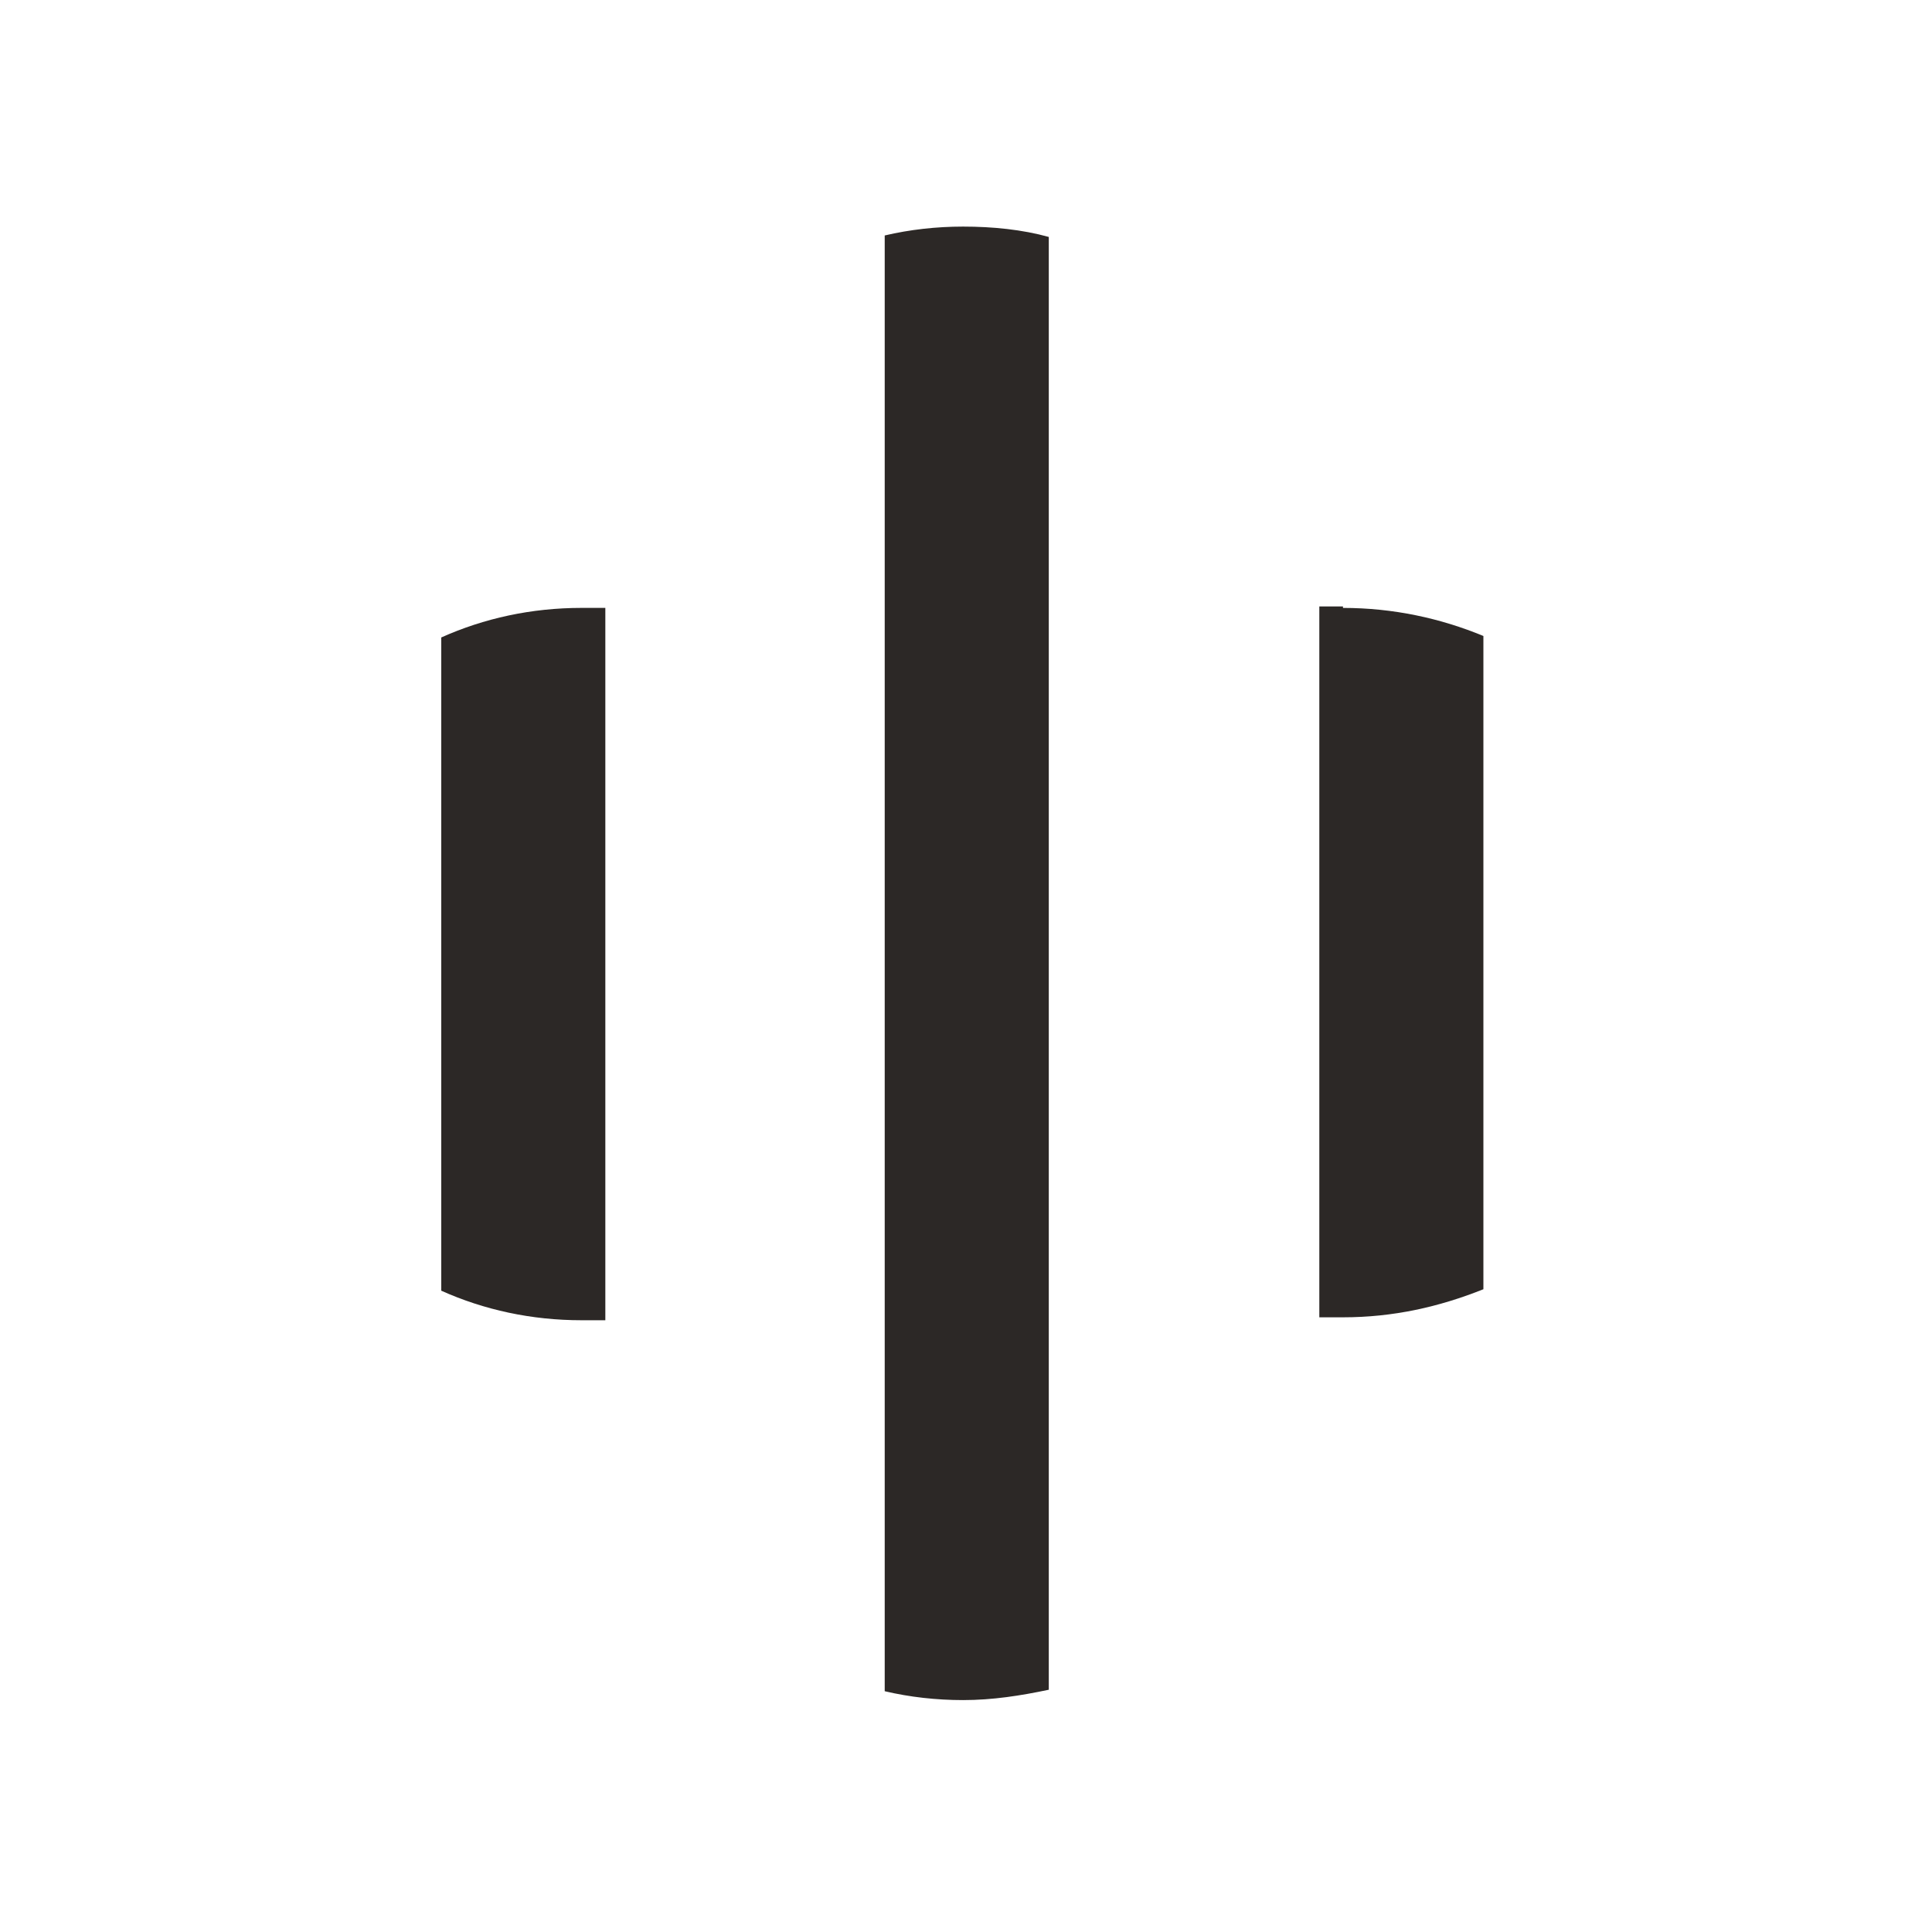
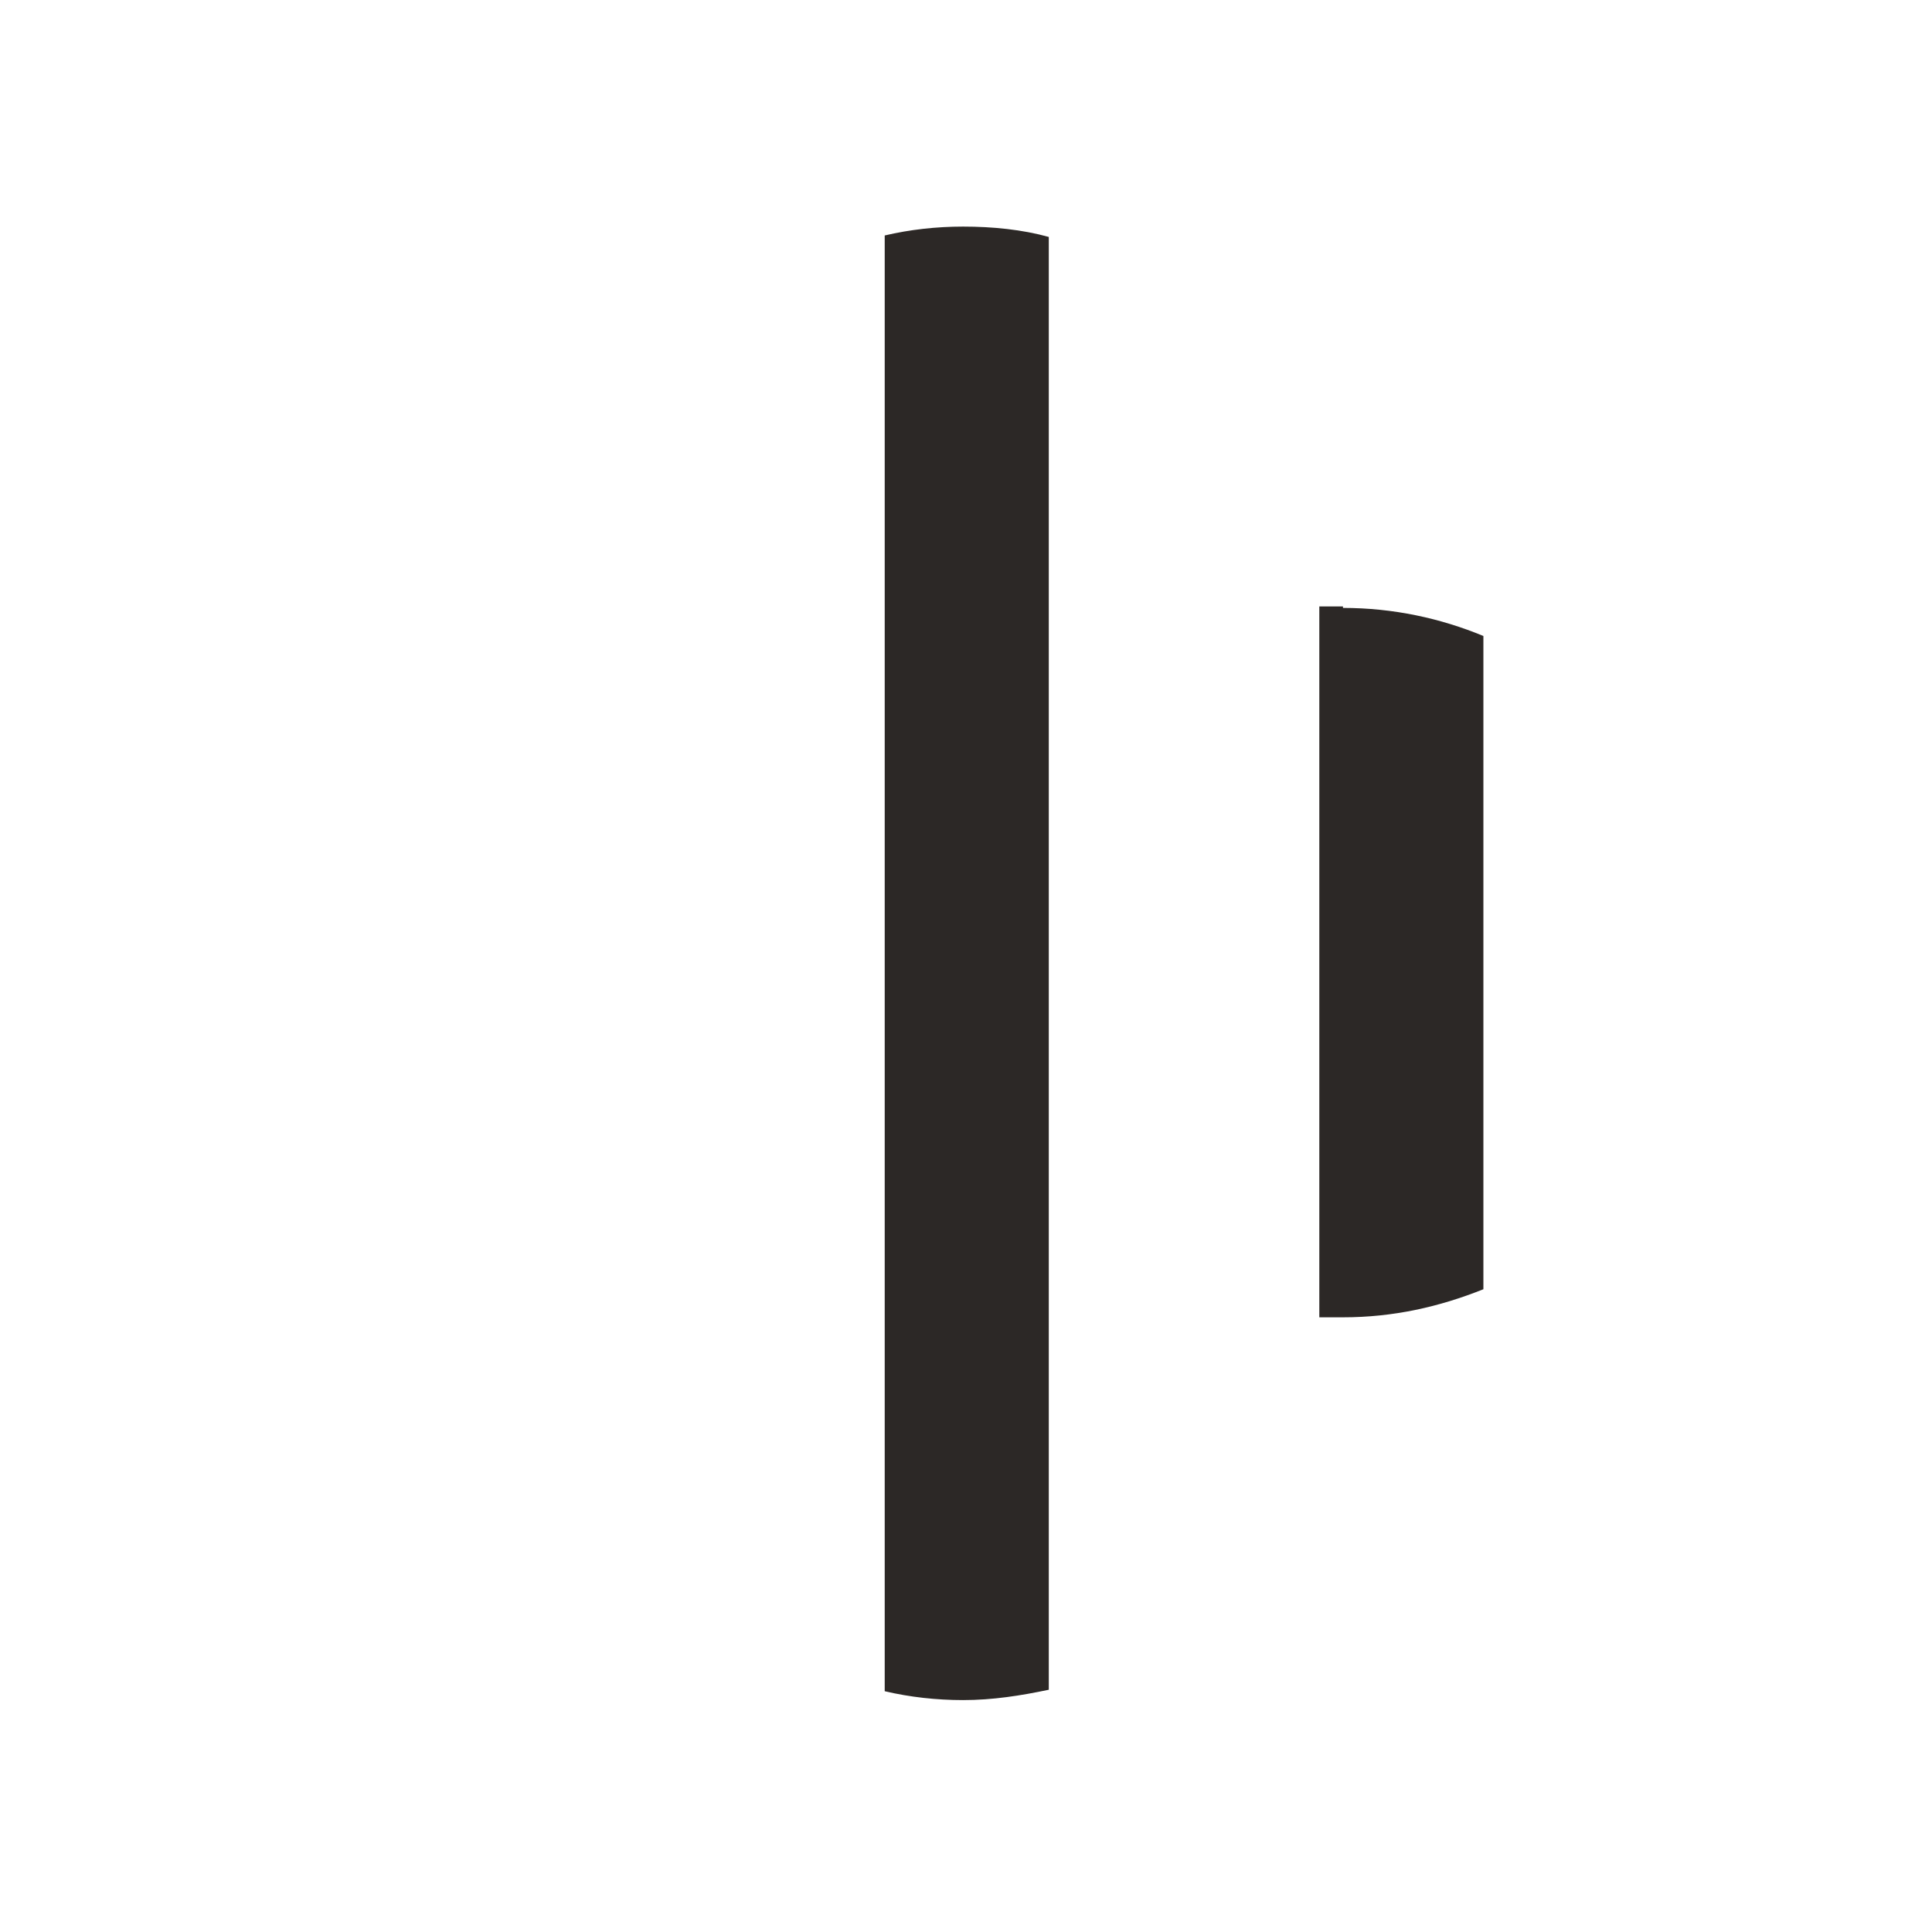
<svg xmlns="http://www.w3.org/2000/svg" width="81" height="81" viewBox="0 0 81 81" fill="none">
  <path d="M37.092 9.872V70.905C38.146 71.153 39.261 71.277 40.377 71.277C41.617 71.277 42.794 71.091 43.971 70.843V9.934C42.856 9.624 41.617 9.5 40.377 9.5C39.261 9.5 38.146 9.624 37.092 9.872Z" fill="#2C2826" />
-   <path d="M18.5 26.664V54.113C20.297 54.919 22.28 55.352 24.388 55.352C24.698 55.352 25.007 55.352 25.379 55.352V25.486C25.069 25.486 24.759 25.486 24.388 25.486C22.28 25.486 20.297 25.92 18.5 26.726" fill="#2C2826" />
  <path d="M56.305 25.425C55.995 25.425 55.623 25.425 55.313 25.425V55.229C55.623 55.229 55.995 55.229 56.305 55.229C58.412 55.229 60.333 54.795 62.192 54.052V26.664C60.395 25.921 58.412 25.487 56.305 25.487" fill="#2C2826" />
</svg>